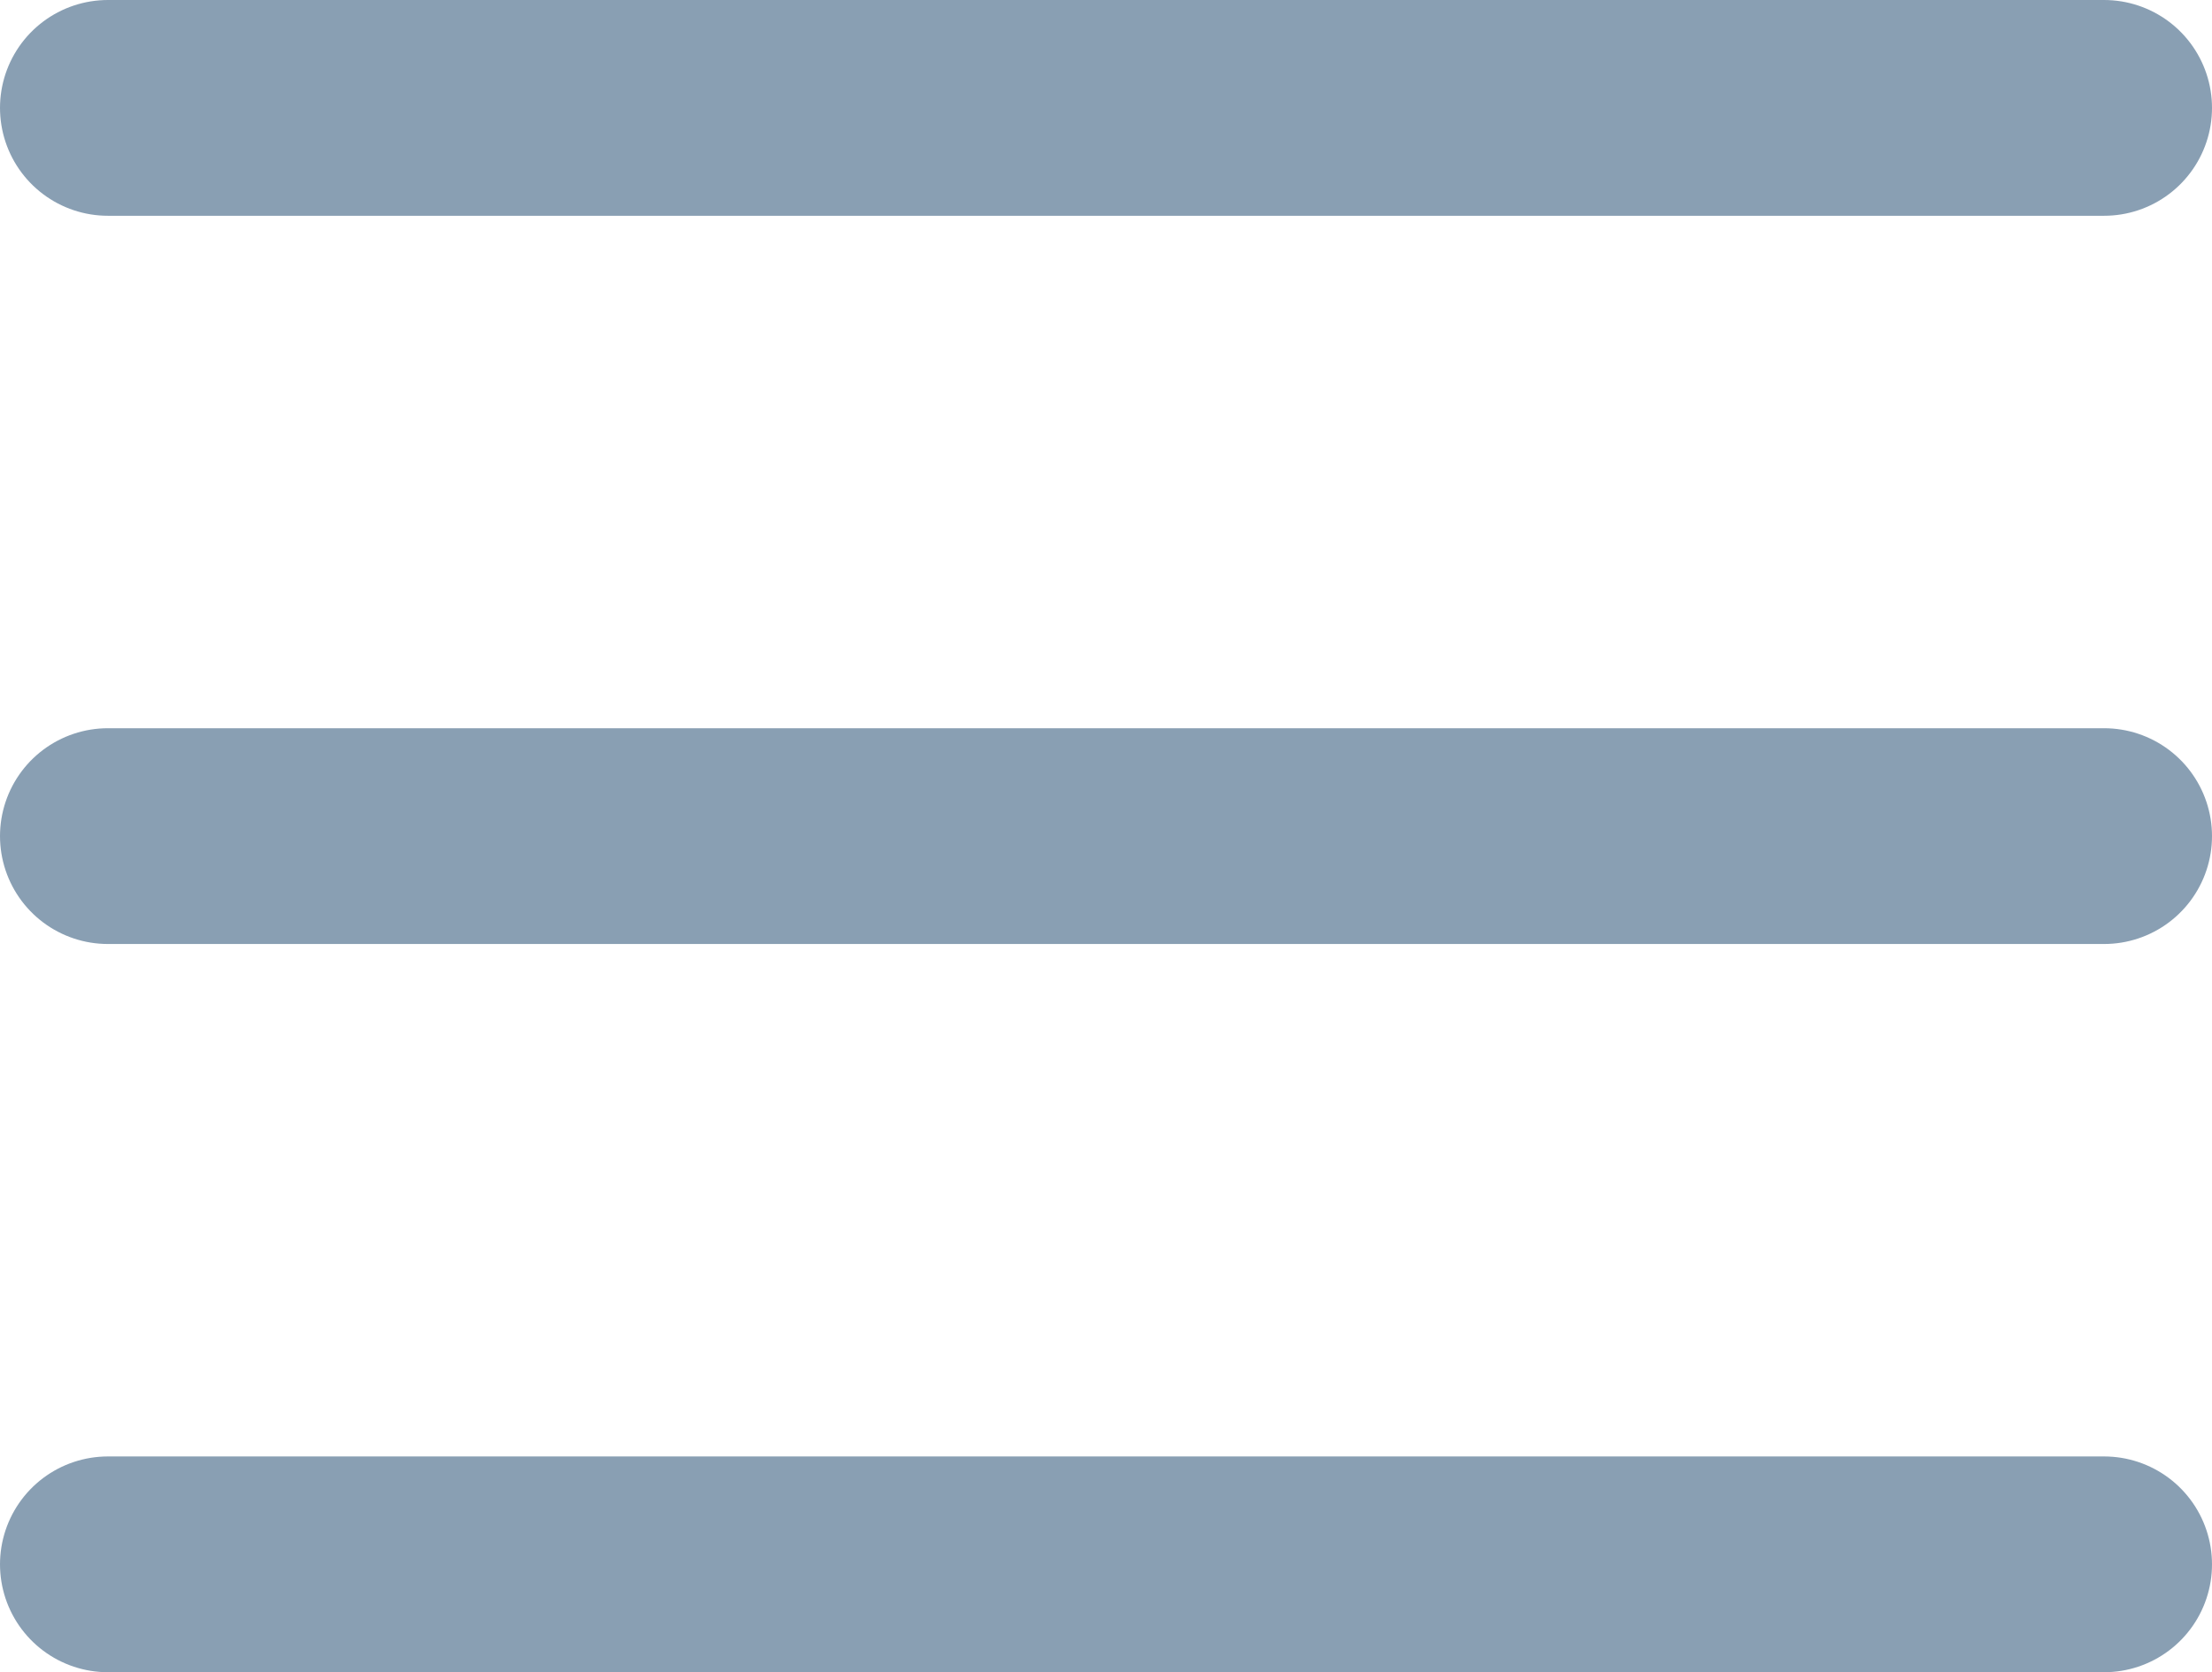
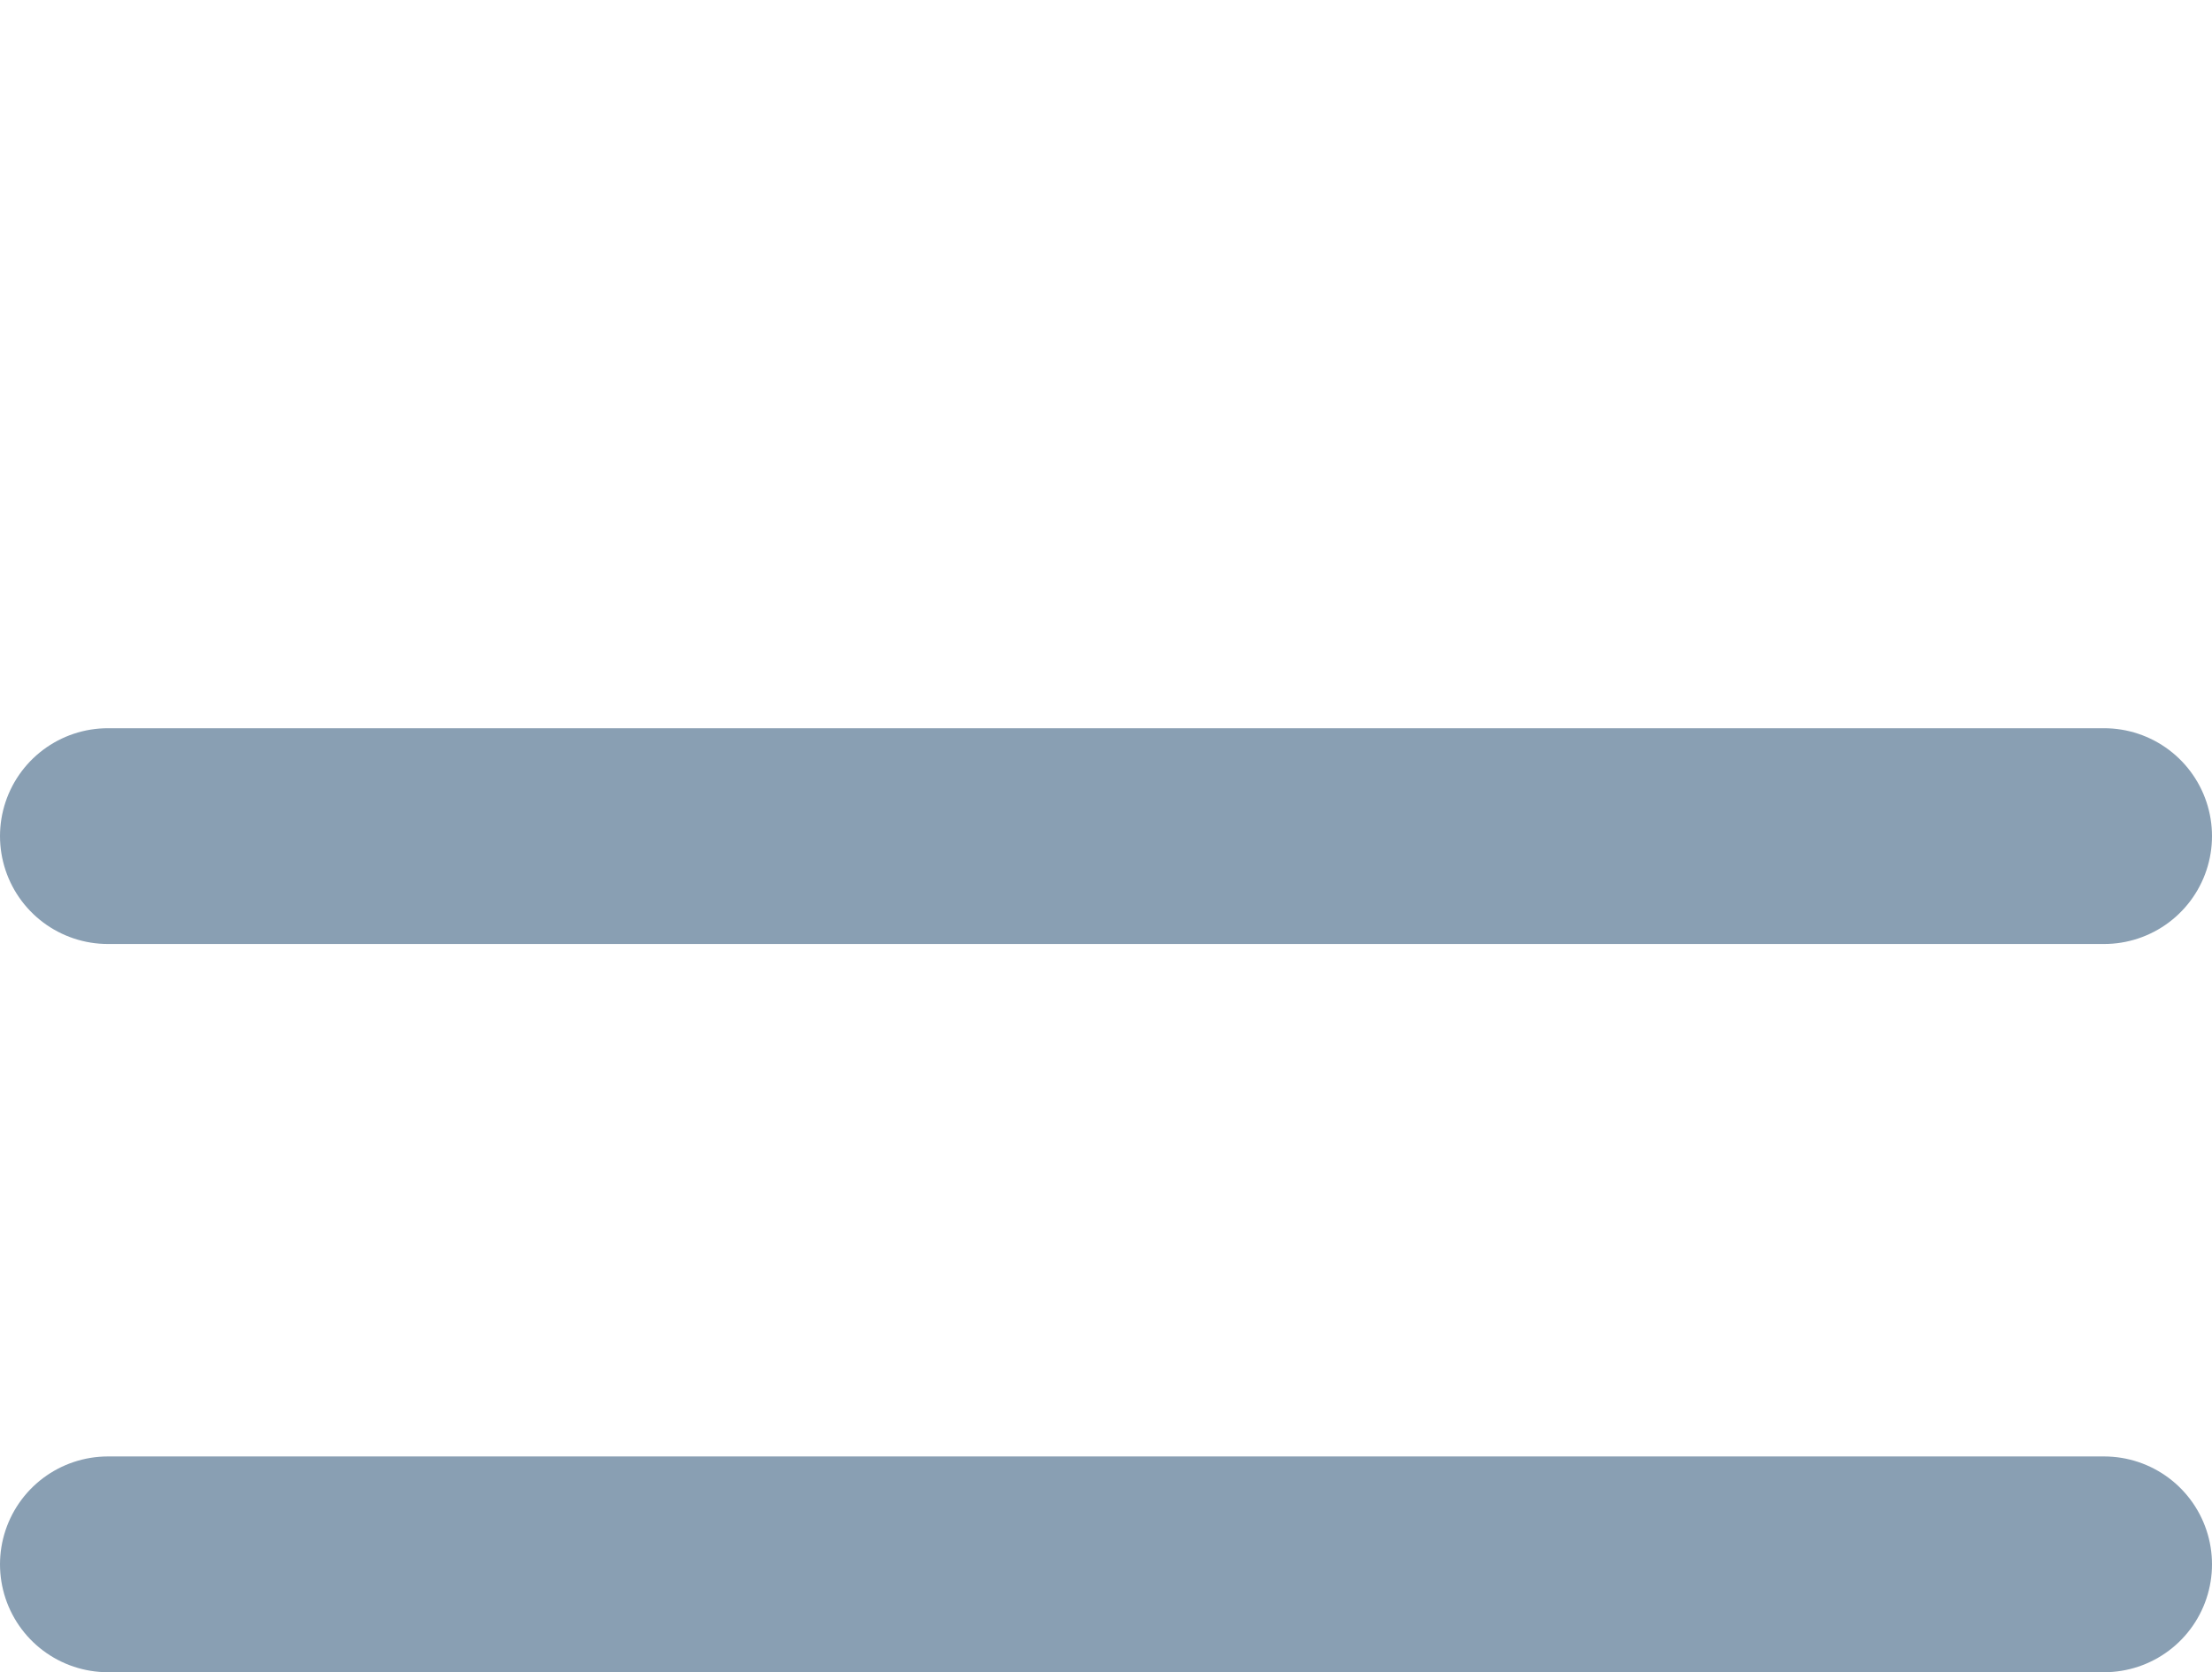
<svg xmlns="http://www.w3.org/2000/svg" width="41" height="31" viewBox="0 0 41 31" fill="none">
-   <path d="M2 29H39M2 15.5H39M2 2H39" stroke="#899FB3" stroke-width="4" stroke-linecap="round" stroke-linejoin="round" />
+   <path d="M2 29H39M2 15.5H39H39" stroke="#899FB3" stroke-width="4" stroke-linecap="round" stroke-linejoin="round" />
</svg>